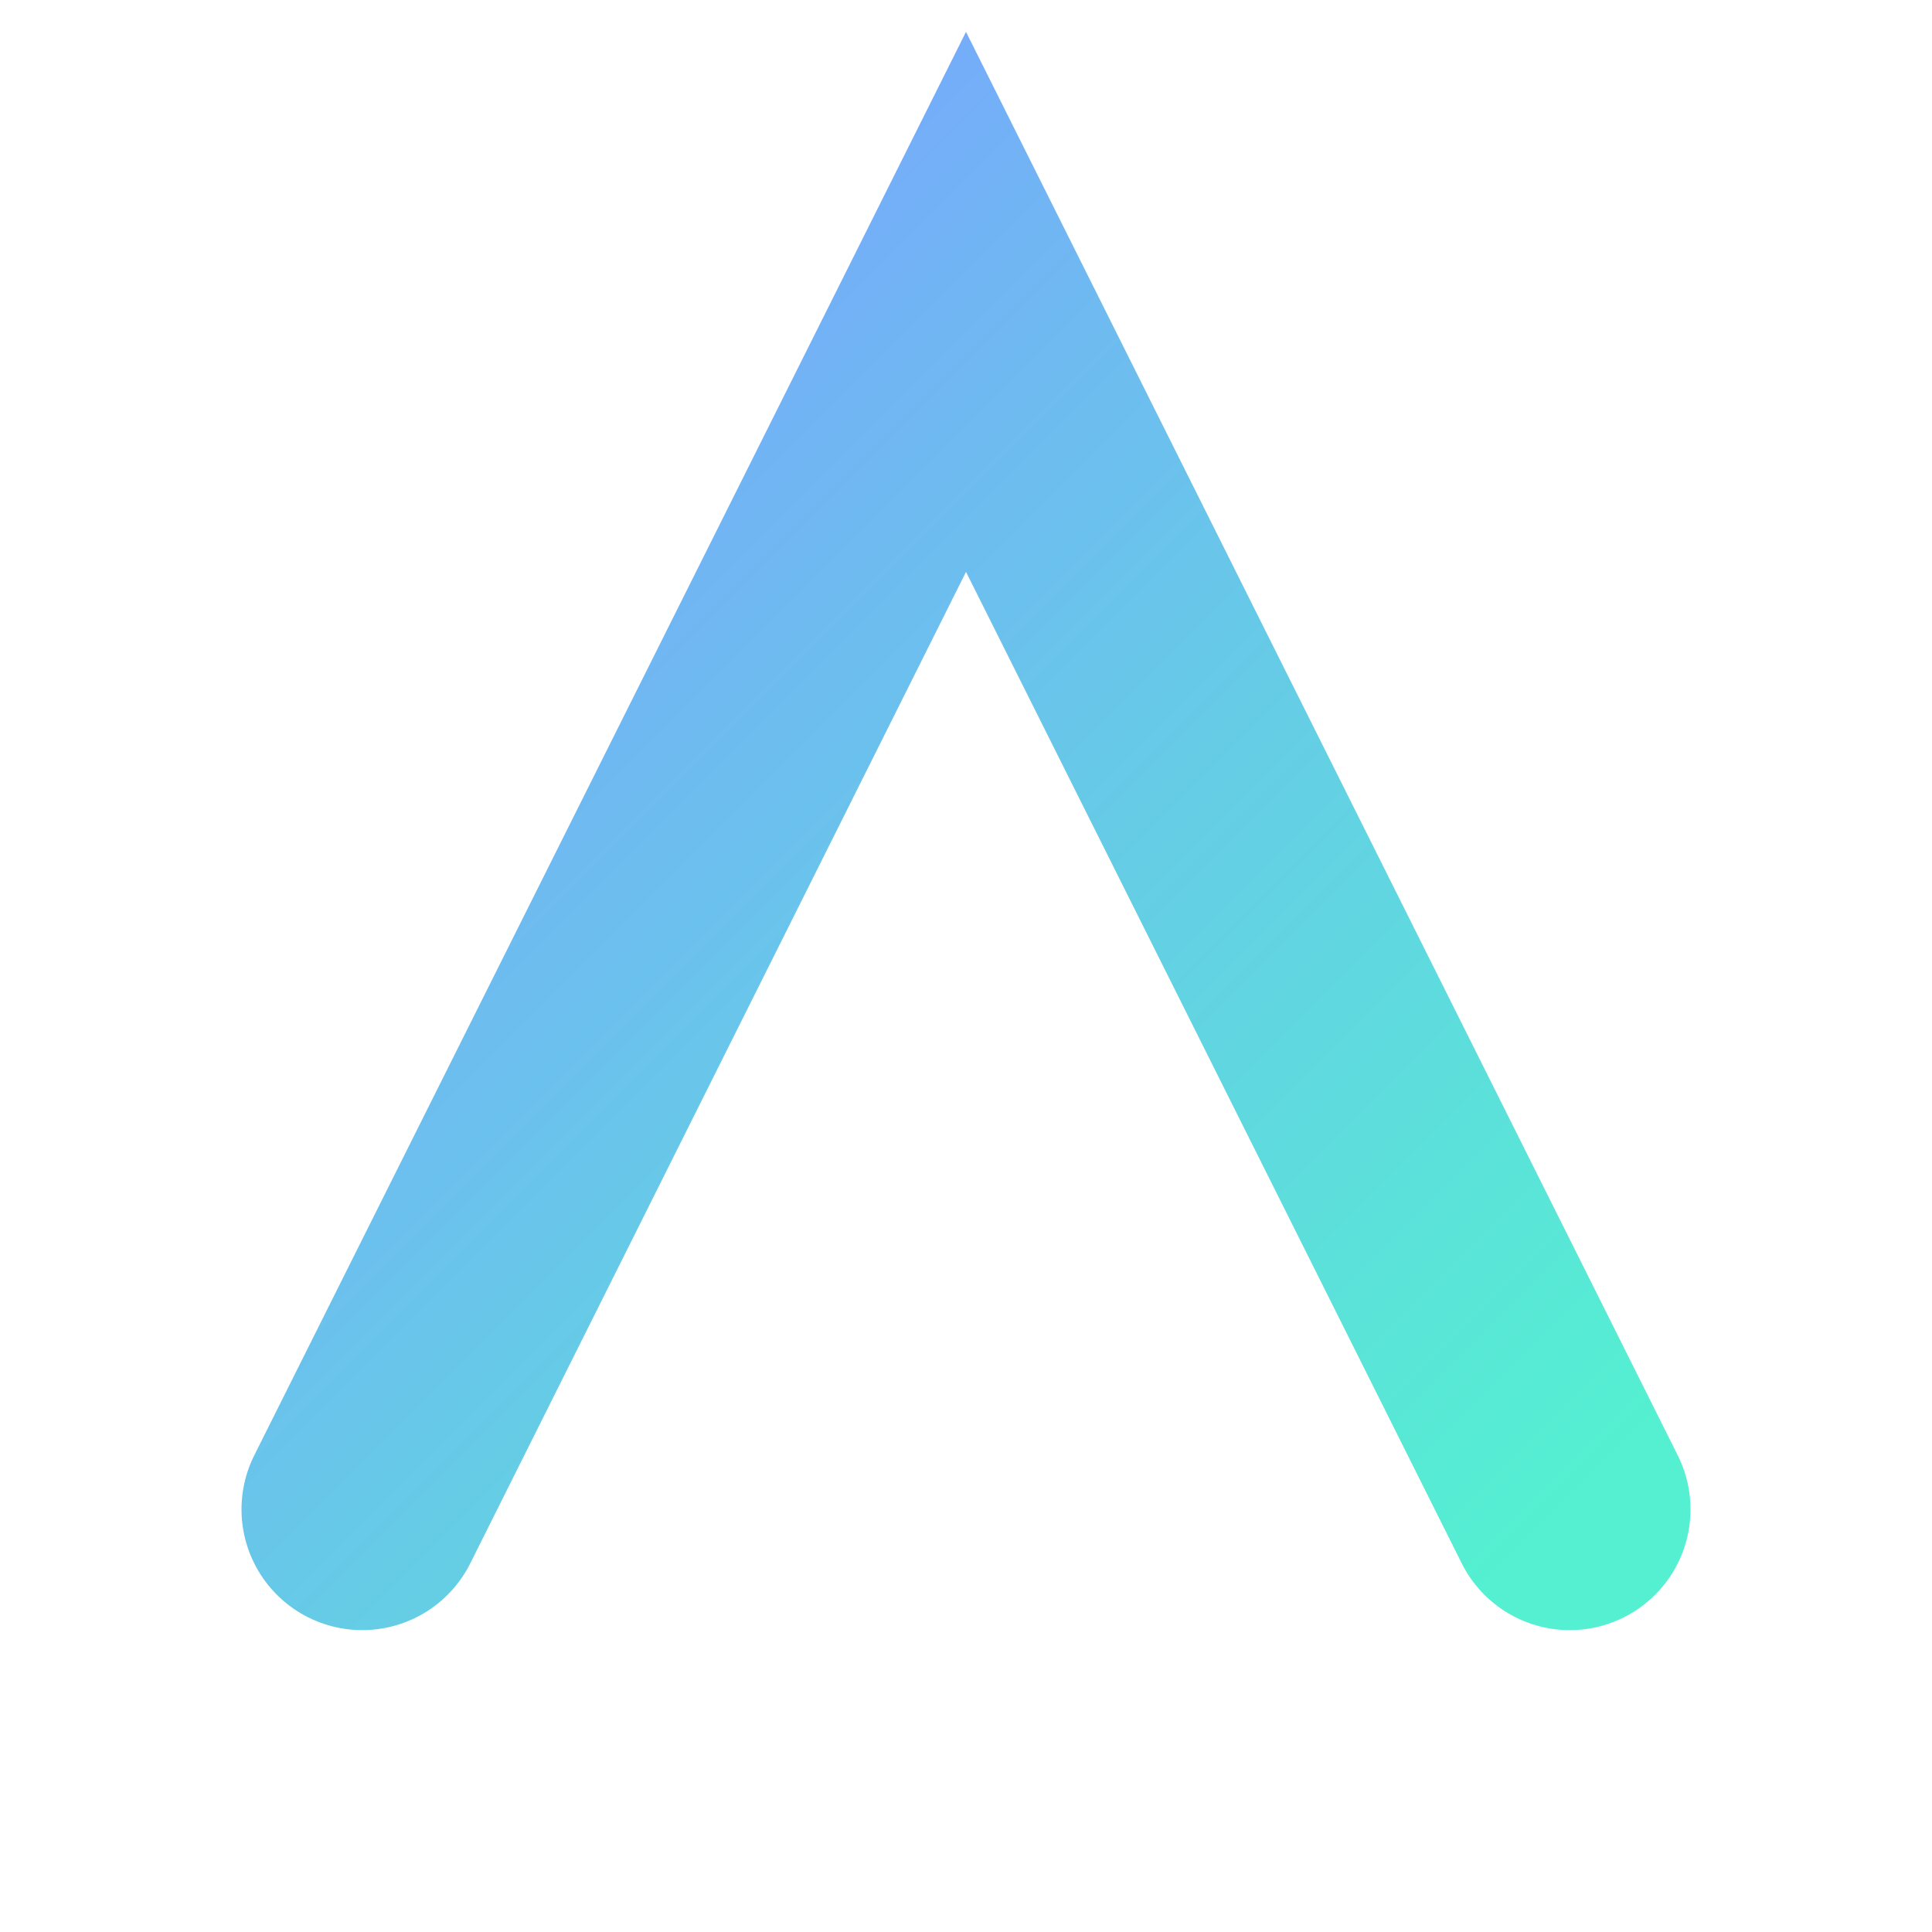
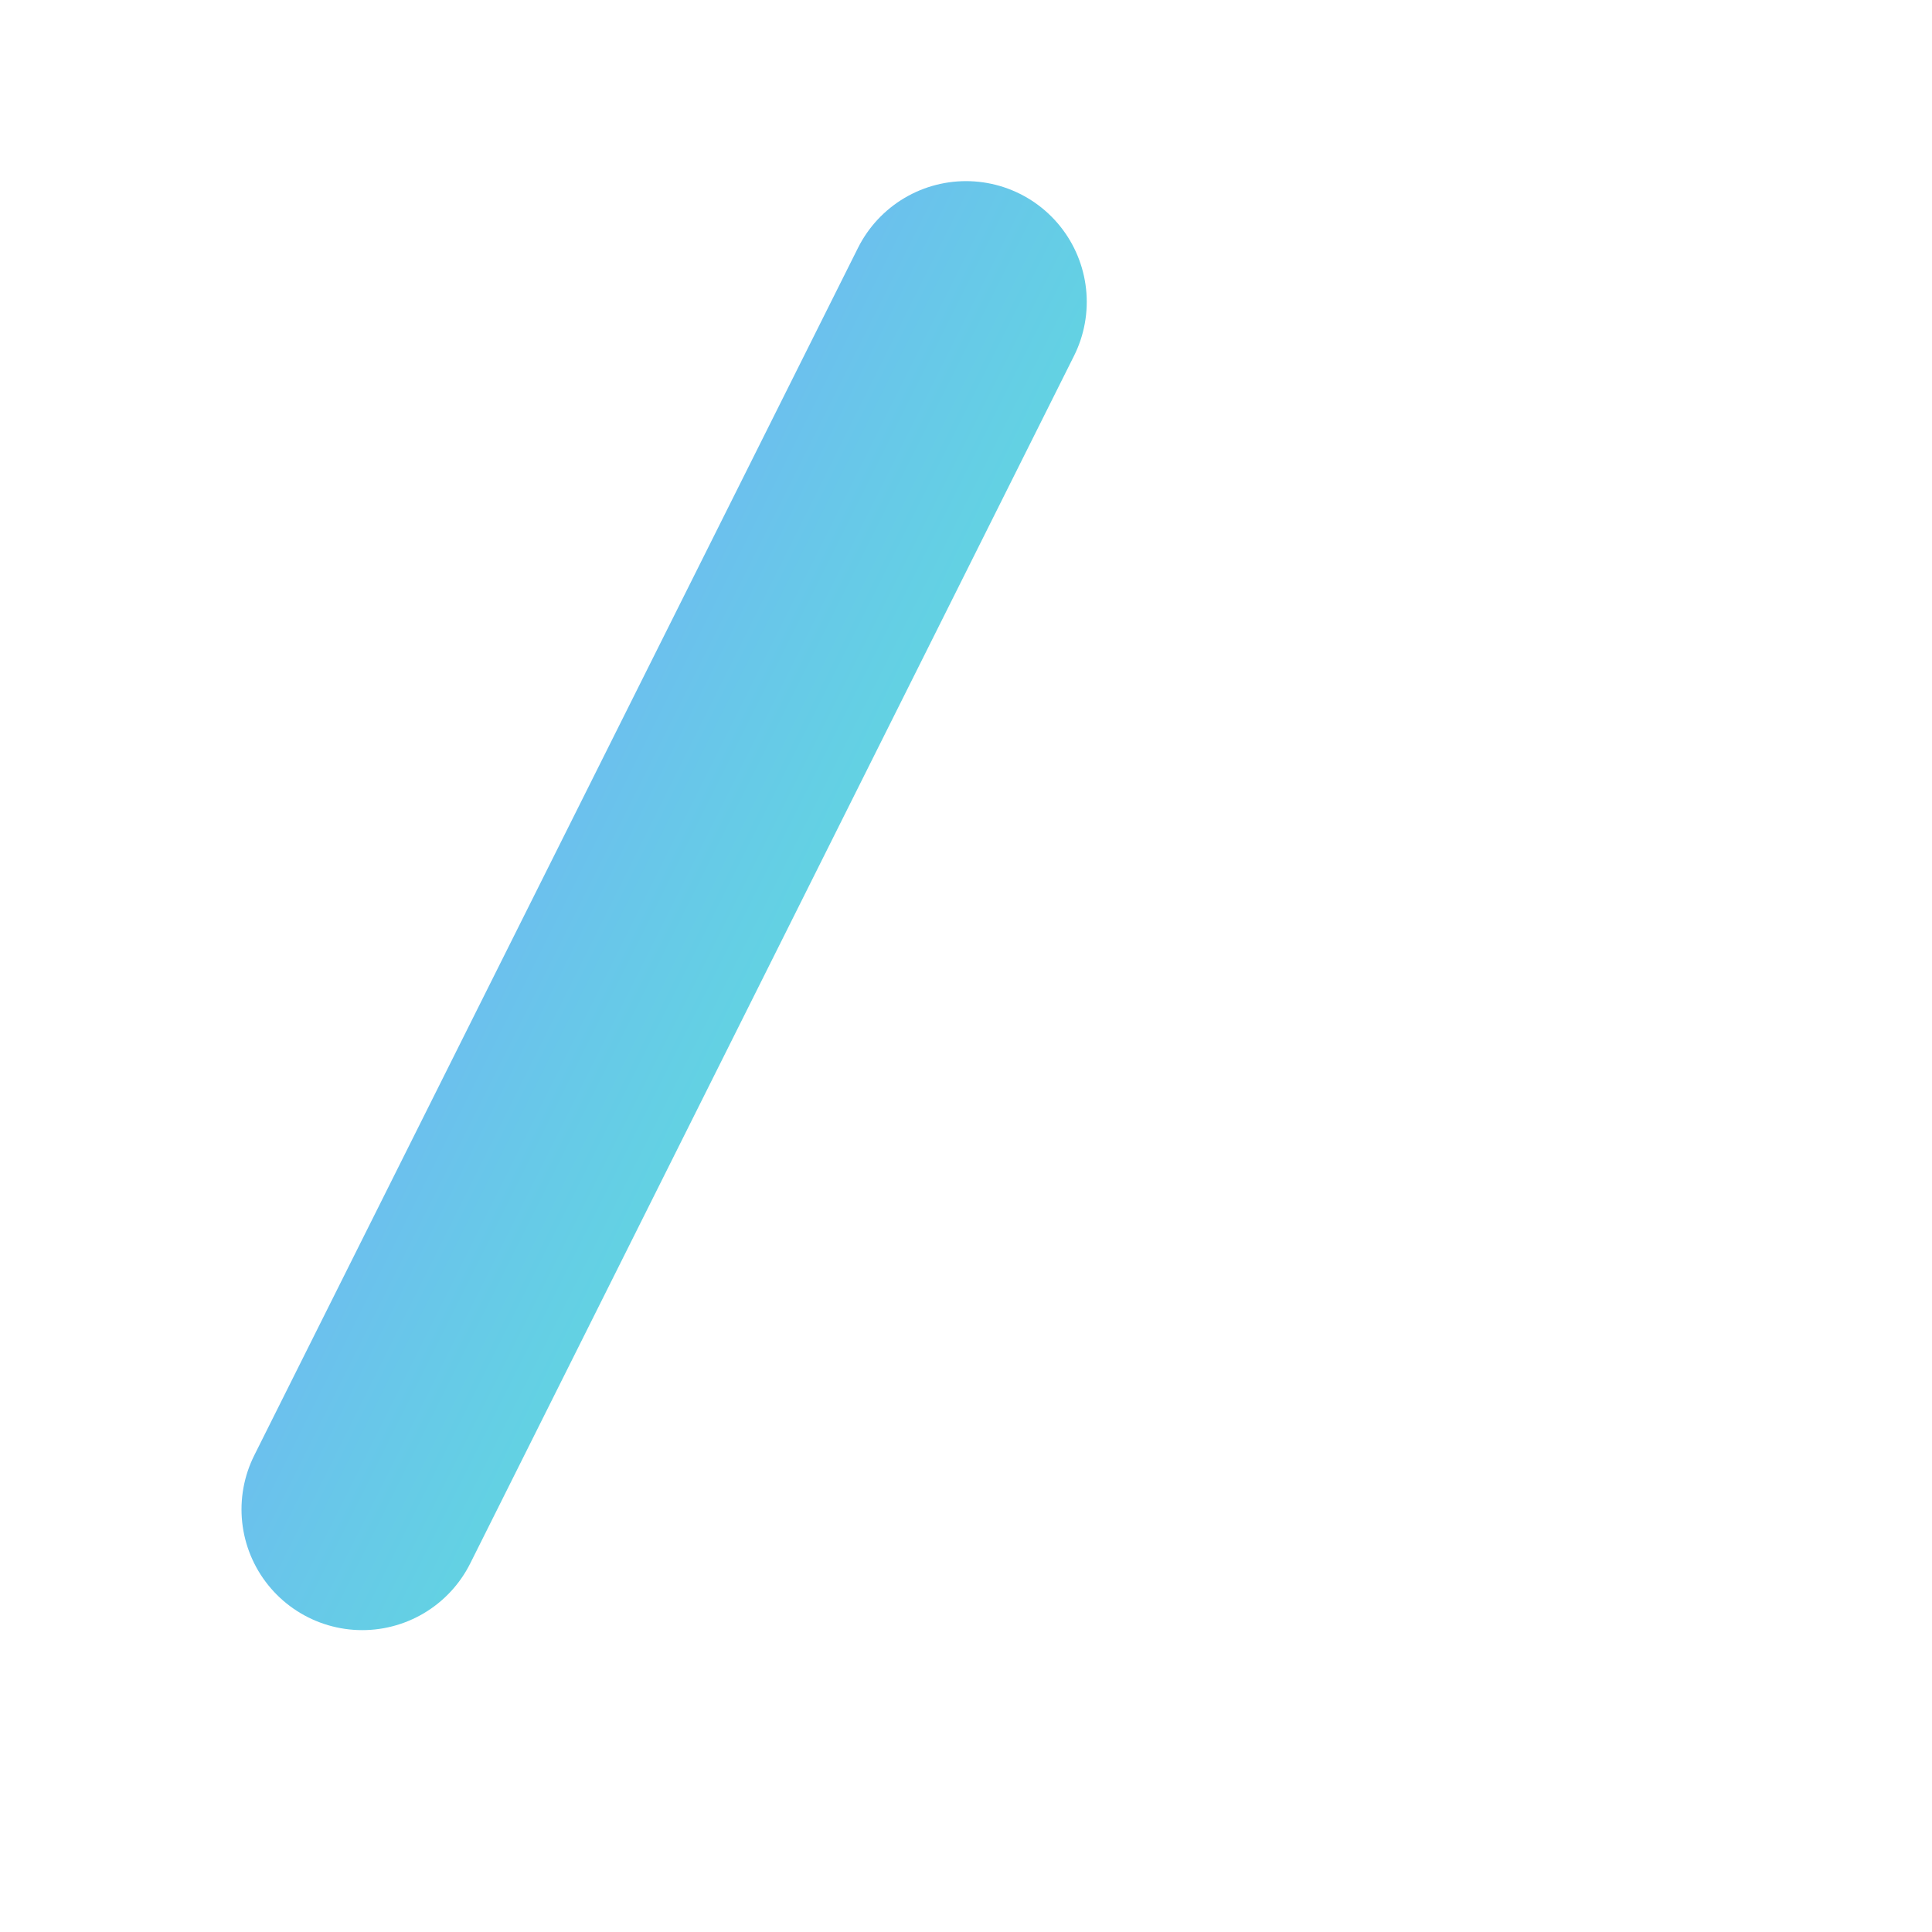
<svg xmlns="http://www.w3.org/2000/svg" viewBox="0 0 64 64">
  <defs>
    <linearGradient id="g" x1="0" y1="0" x2="1" y2="1">
      <stop offset="0" stop-color="#7aa2ff" />
      <stop offset="1" stop-color="#54f0d1" />
    </linearGradient>
  </defs>
-   <path d="M12 50 L32 10 L52 50" stroke="url(#g)" stroke-width="8" stroke-linecap="round" fill="none" />
-   <path d="M22 36 H42" stroke="url(#g)" stroke-width="6" stroke-linecap="round" fill="none" />
+   <path d="M12 50 L32 10 " stroke="url(#g)" stroke-width="8" stroke-linecap="round" fill="none" />
</svg>